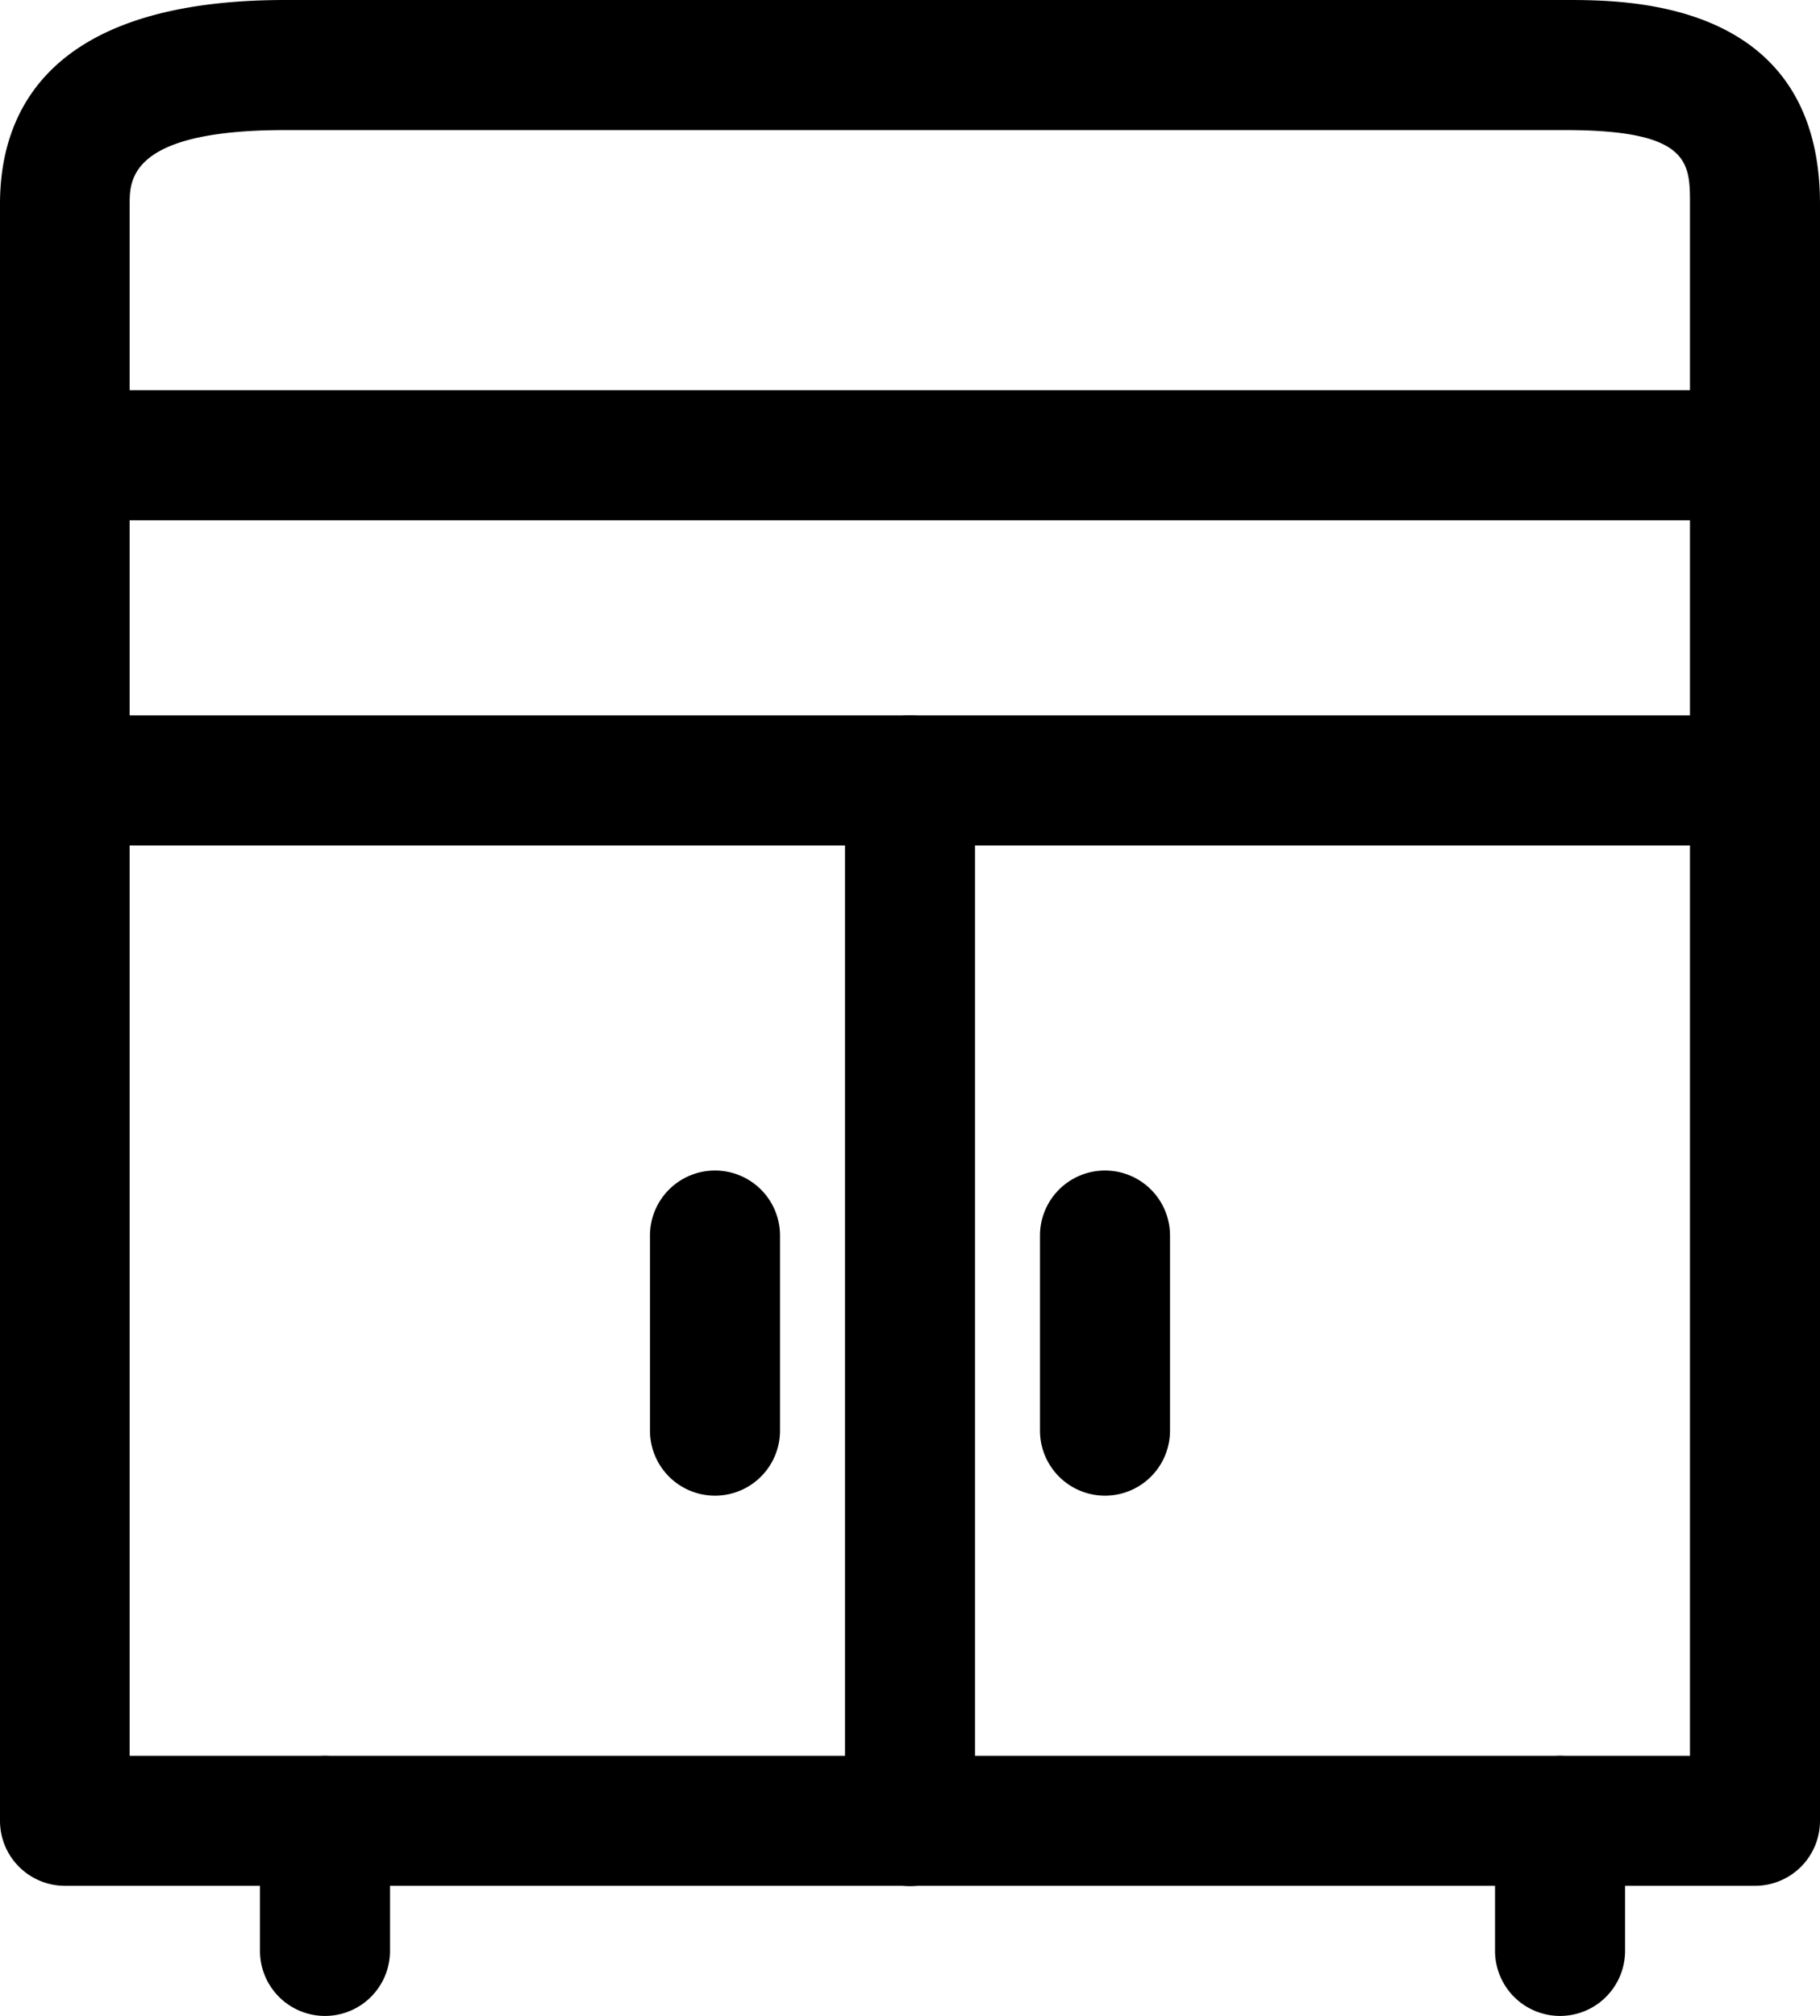
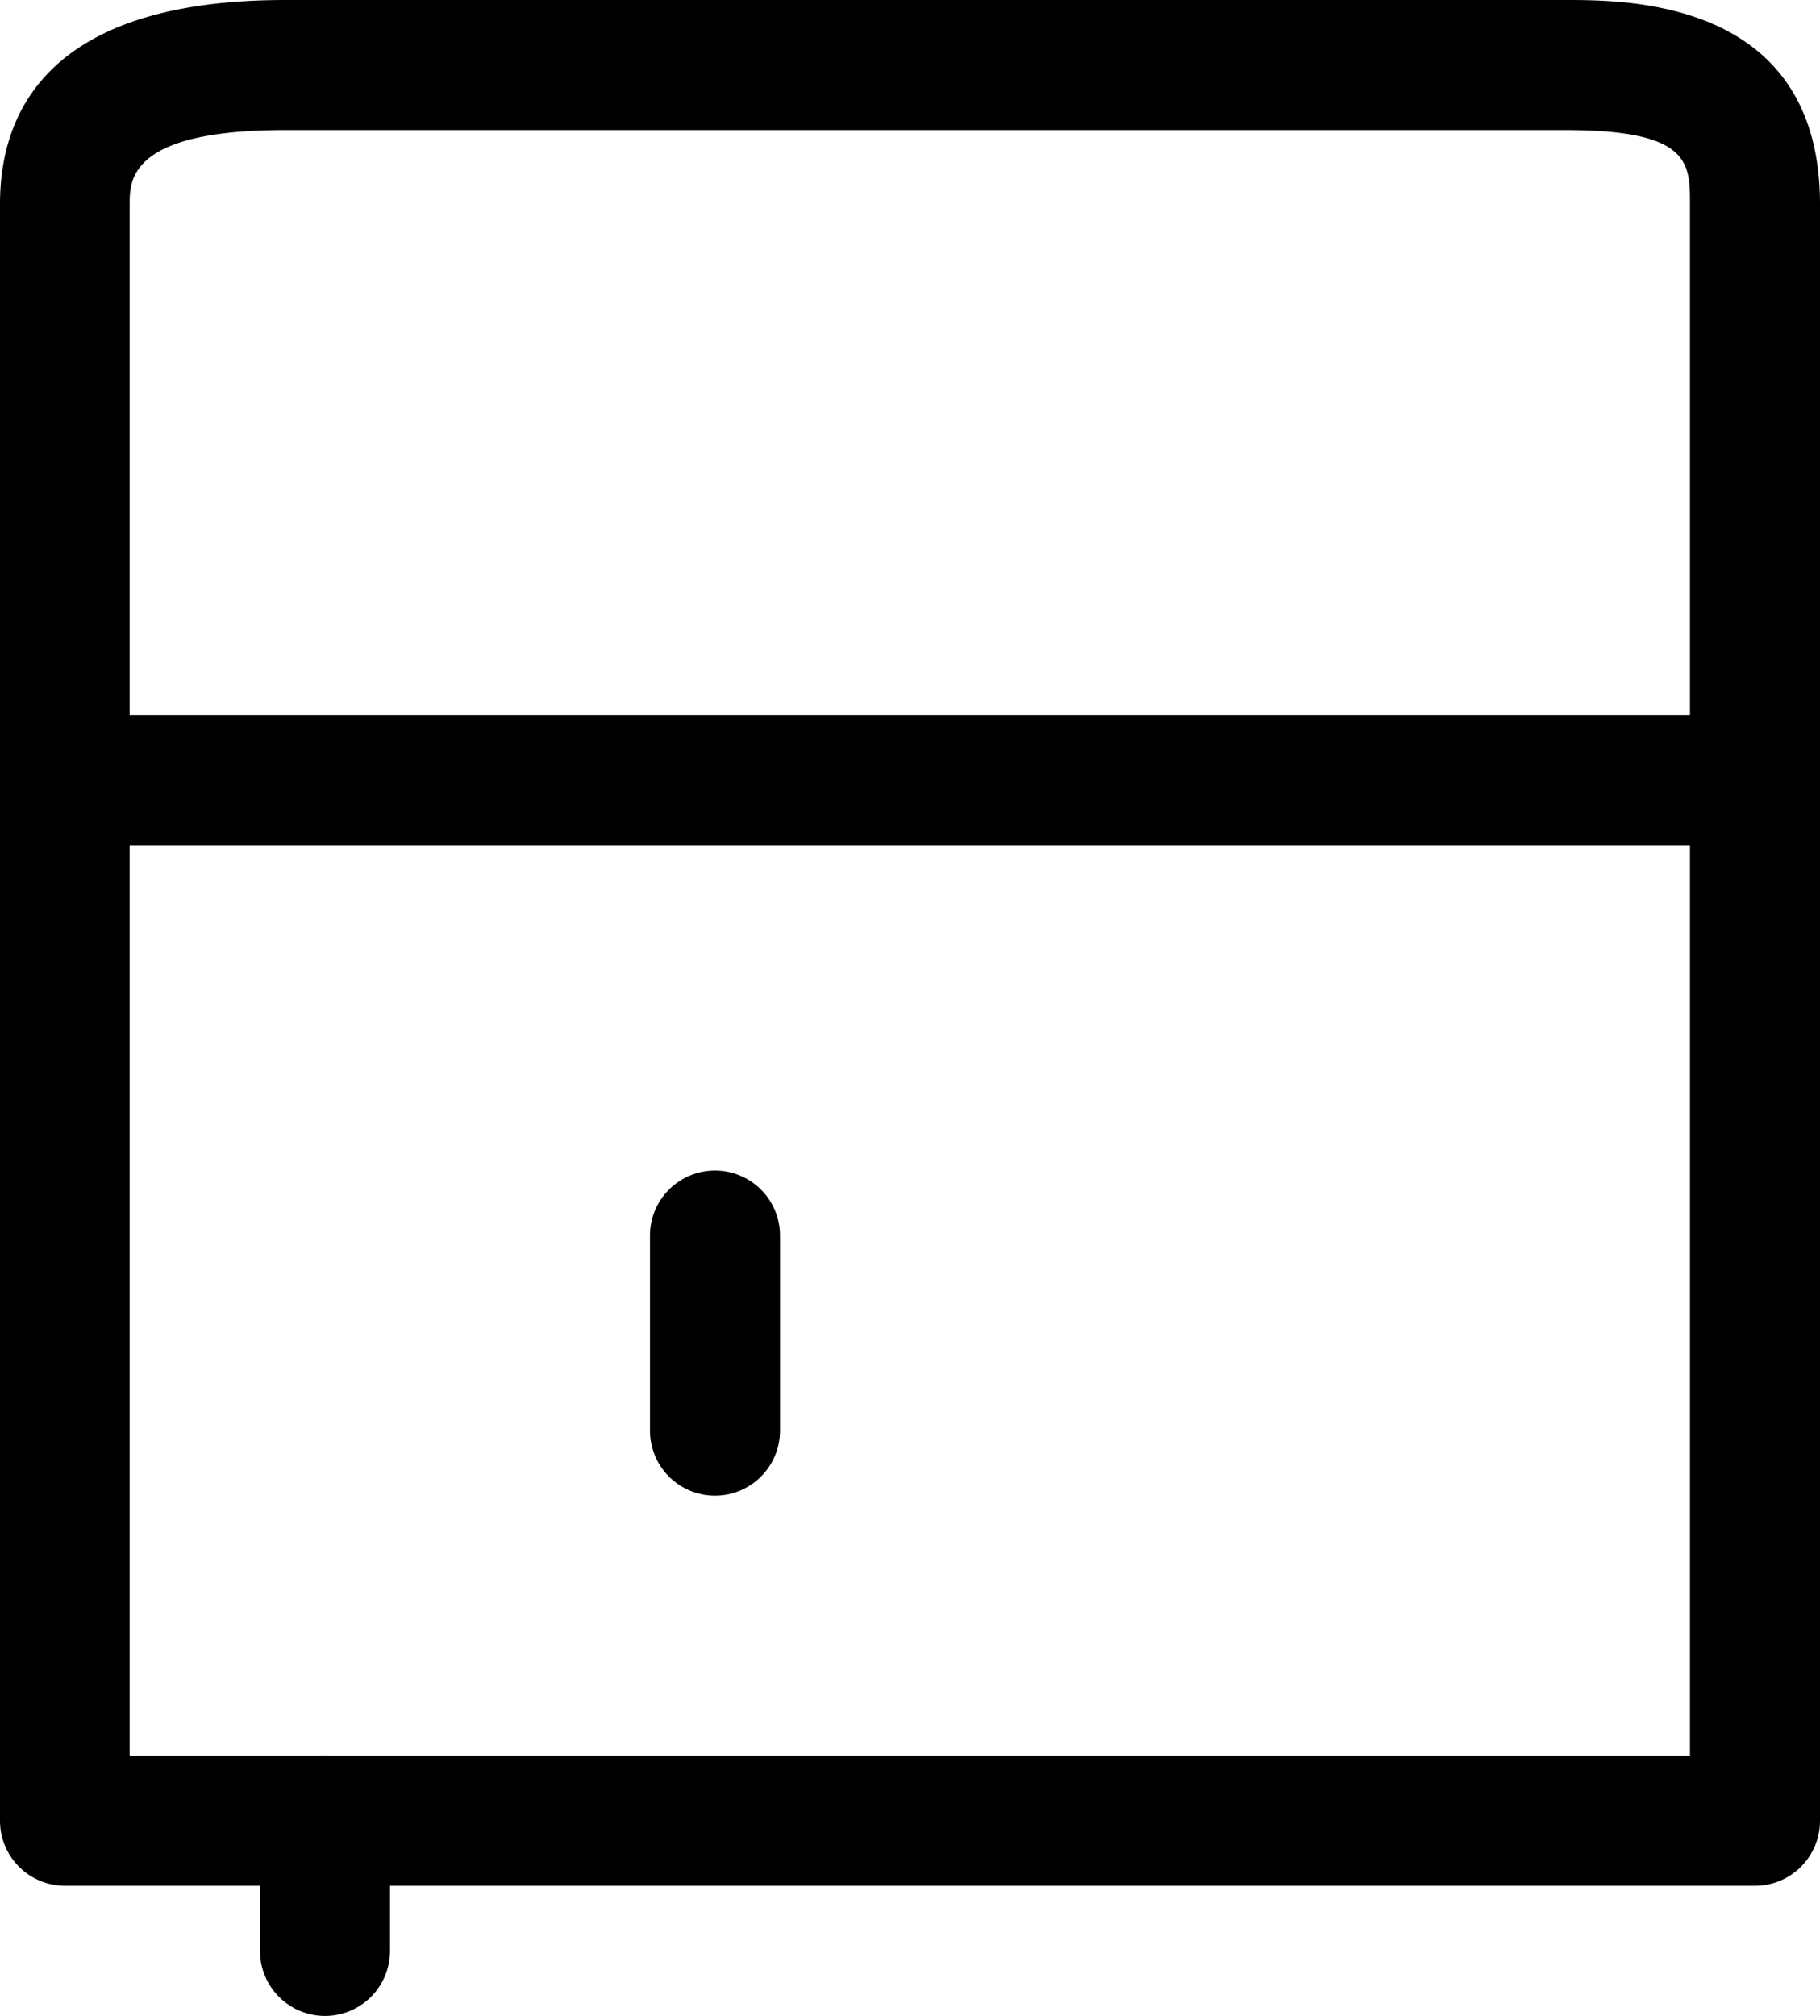
<svg xmlns="http://www.w3.org/2000/svg" width="24.845" height="27.507" viewBox="0 0 24.845 27.507">
  <g id="cupboard-dresser-svgrepo-com" transform="translate(-24)">
    <g id="Group_8" data-name="Group 8" transform="translate(27.549 23.958)">
      <g id="Group_7" data-name="Group 7">
        <path id="Path_53" data-name="Path 53" d="M88.887,432a.887.887,0,0,0-.887.887v1.775a.887.887,0,0,0,1.775,0v-1.775A.887.887,0,0,0,88.887,432Z" transform="translate(-88 -432)" />
      </g>
    </g>
    <g id="Group_10" data-name="Group 10" transform="translate(44.409 23.958)">
      <g id="Group_9" data-name="Group 9">
-         <path id="Path_54" data-name="Path 54" d="M392.887,432a.887.887,0,0,0-.887.887v1.775a.887.887,0,1,0,1.775,0v-1.775A.887.887,0,0,0,392.887,432Z" transform="translate(-392 -432)" />
-       </g>
+         </g>
    </g>
    <g id="Group_12" data-name="Group 12" transform="translate(24)">
      <g id="Group_11" data-name="Group 11">
        <path id="Path_55" data-name="Path 55" d="M45.37,0H27.893C24.675,0,24,1.514,24,2.784V24.845a.887.887,0,0,0,.887.887H47.958a.887.887,0,0,0,.887-.887V2.784C48.845,0,46.23,0,45.37,0Zm1.7,23.958h-21.3V2.784c0-.327,0-1.009,2.118-1.009H45.37c1.7,0,1.7.445,1.7,1.009Z" transform="translate(-24)" />
      </g>
    </g>
    <g id="Group_14" data-name="Group 14" transform="translate(35.535 9.761)">
      <g id="Group_13" data-name="Group 13">
-         <path id="Path_56" data-name="Path 56" d="M232.887,176a.887.887,0,0,0-.887.887v14.2a.887.887,0,0,0,1.775,0v-14.2A.887.887,0,0,0,232.887,176Z" transform="translate(-232 -176)" />
-       </g>
+         </g>
    </g>
    <g id="Group_16" data-name="Group 16" transform="translate(32.873 15.972)">
      <g id="Group_15" data-name="Group 15">
        <path id="Path_57" data-name="Path 57" d="M184.887,288a.887.887,0,0,0-.887.887v2.662a.887.887,0,1,0,1.775,0v-2.662A.887.887,0,0,0,184.887,288Z" transform="translate(-184 -288)" />
      </g>
    </g>
    <g id="Group_18" data-name="Group 18" transform="translate(38.197 15.972)">
      <g id="Group_17" data-name="Group 17">
-         <path id="Path_58" data-name="Path 58" d="M280.887,288a.887.887,0,0,0-.887.887v2.662a.887.887,0,1,0,1.775,0v-2.662A.887.887,0,0,0,280.887,288Z" transform="translate(-280 -288)" />
-       </g>
+         </g>
    </g>
    <g id="Group_20" data-name="Group 20" transform="translate(24 9.761)">
      <g id="Group_19" data-name="Group 19">
        <path id="Path_59" data-name="Path 59" d="M47.958,176H24.887a.887.887,0,1,0,0,1.775H47.958a.887.887,0,0,0,0-1.775Z" transform="translate(-24 -176)" />
      </g>
    </g>
    <g id="Group_22" data-name="Group 22" transform="translate(24 5.324)">
      <g id="Group_21" data-name="Group 21">
-         <path id="Path_60" data-name="Path 60" d="M47.958,96H24.887a.887.887,0,0,0,0,1.775H47.958a.887.887,0,0,0,0-1.775Z" transform="translate(-24 -96)" />
-       </g>
+         </g>
    </g>
  </g>
</svg>